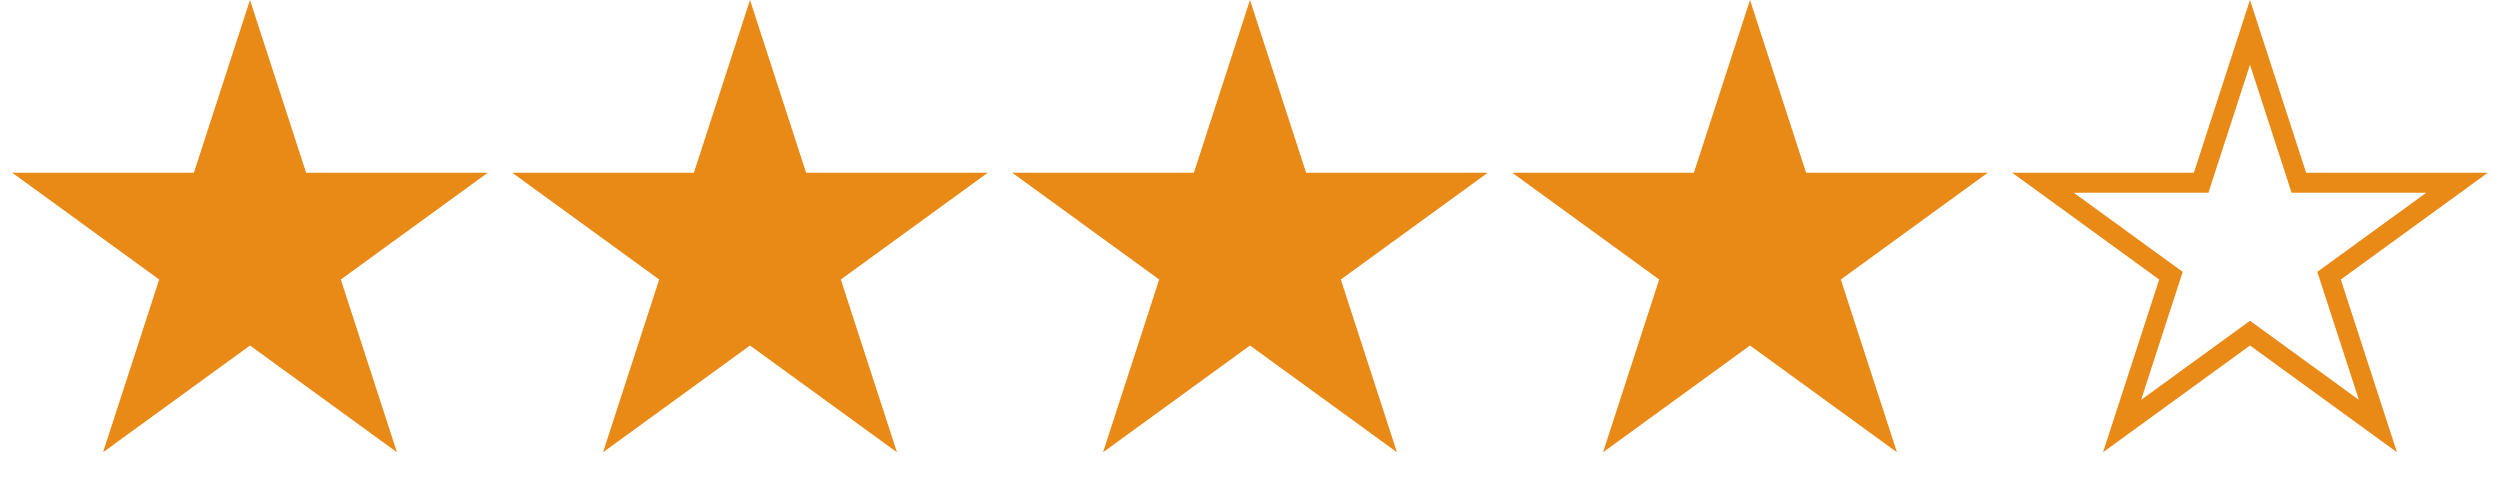
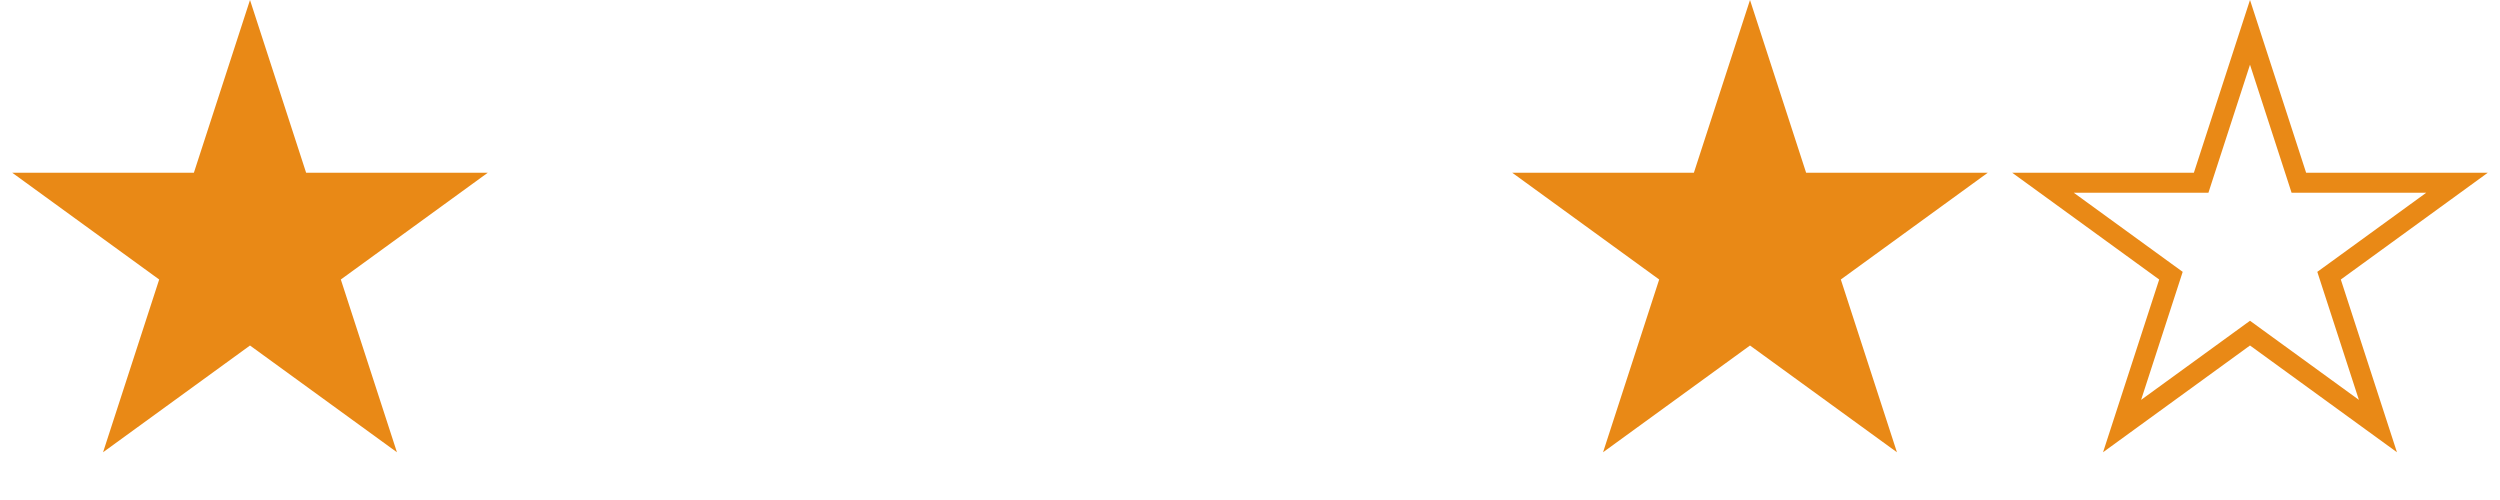
<svg xmlns="http://www.w3.org/2000/svg" width="125" height="25" viewBox="0 0 125 25" fill="none">
  <path d="M12.5 0L15.306 8.637H24.388L17.041 13.975L19.847 22.613L12.5 17.275L5.153 22.613L7.959 13.975L0.612 8.637H9.694L12.5 0Z" fill="#E98916" />
-   <path d="M37.5 0L40.306 8.637H49.388L42.041 13.975L44.847 22.613L37.5 17.275L30.153 22.613L32.959 13.975L25.612 8.637H34.694L37.5 0Z" fill="#E98916" />
-   <path d="M62.5 0L65.306 8.637H74.388L67.041 13.975L69.847 22.613L62.5 17.275L55.153 22.613L57.959 13.975L50.612 8.637H59.694L62.5 0Z" fill="#E98916" />
  <path d="M87.5 0L90.306 8.637H99.388L92.041 13.975L94.847 22.613L87.5 17.275L80.153 22.613L82.959 13.975L75.612 8.637H84.694L87.5 0Z" fill="#E98916" />
  <path d="M114.831 8.792L114.943 9.138H122.849L116.747 13.571L116.453 13.784L116.565 14.13L118.896 21.303L112.794 16.87L112.5 16.656L112.206 16.87L106.104 21.303L108.435 14.13L108.547 13.784L108.253 13.571L102.151 9.138H110.057L110.169 8.792L112.5 1.617L114.831 8.792Z" stroke="#E98916" />
</svg>